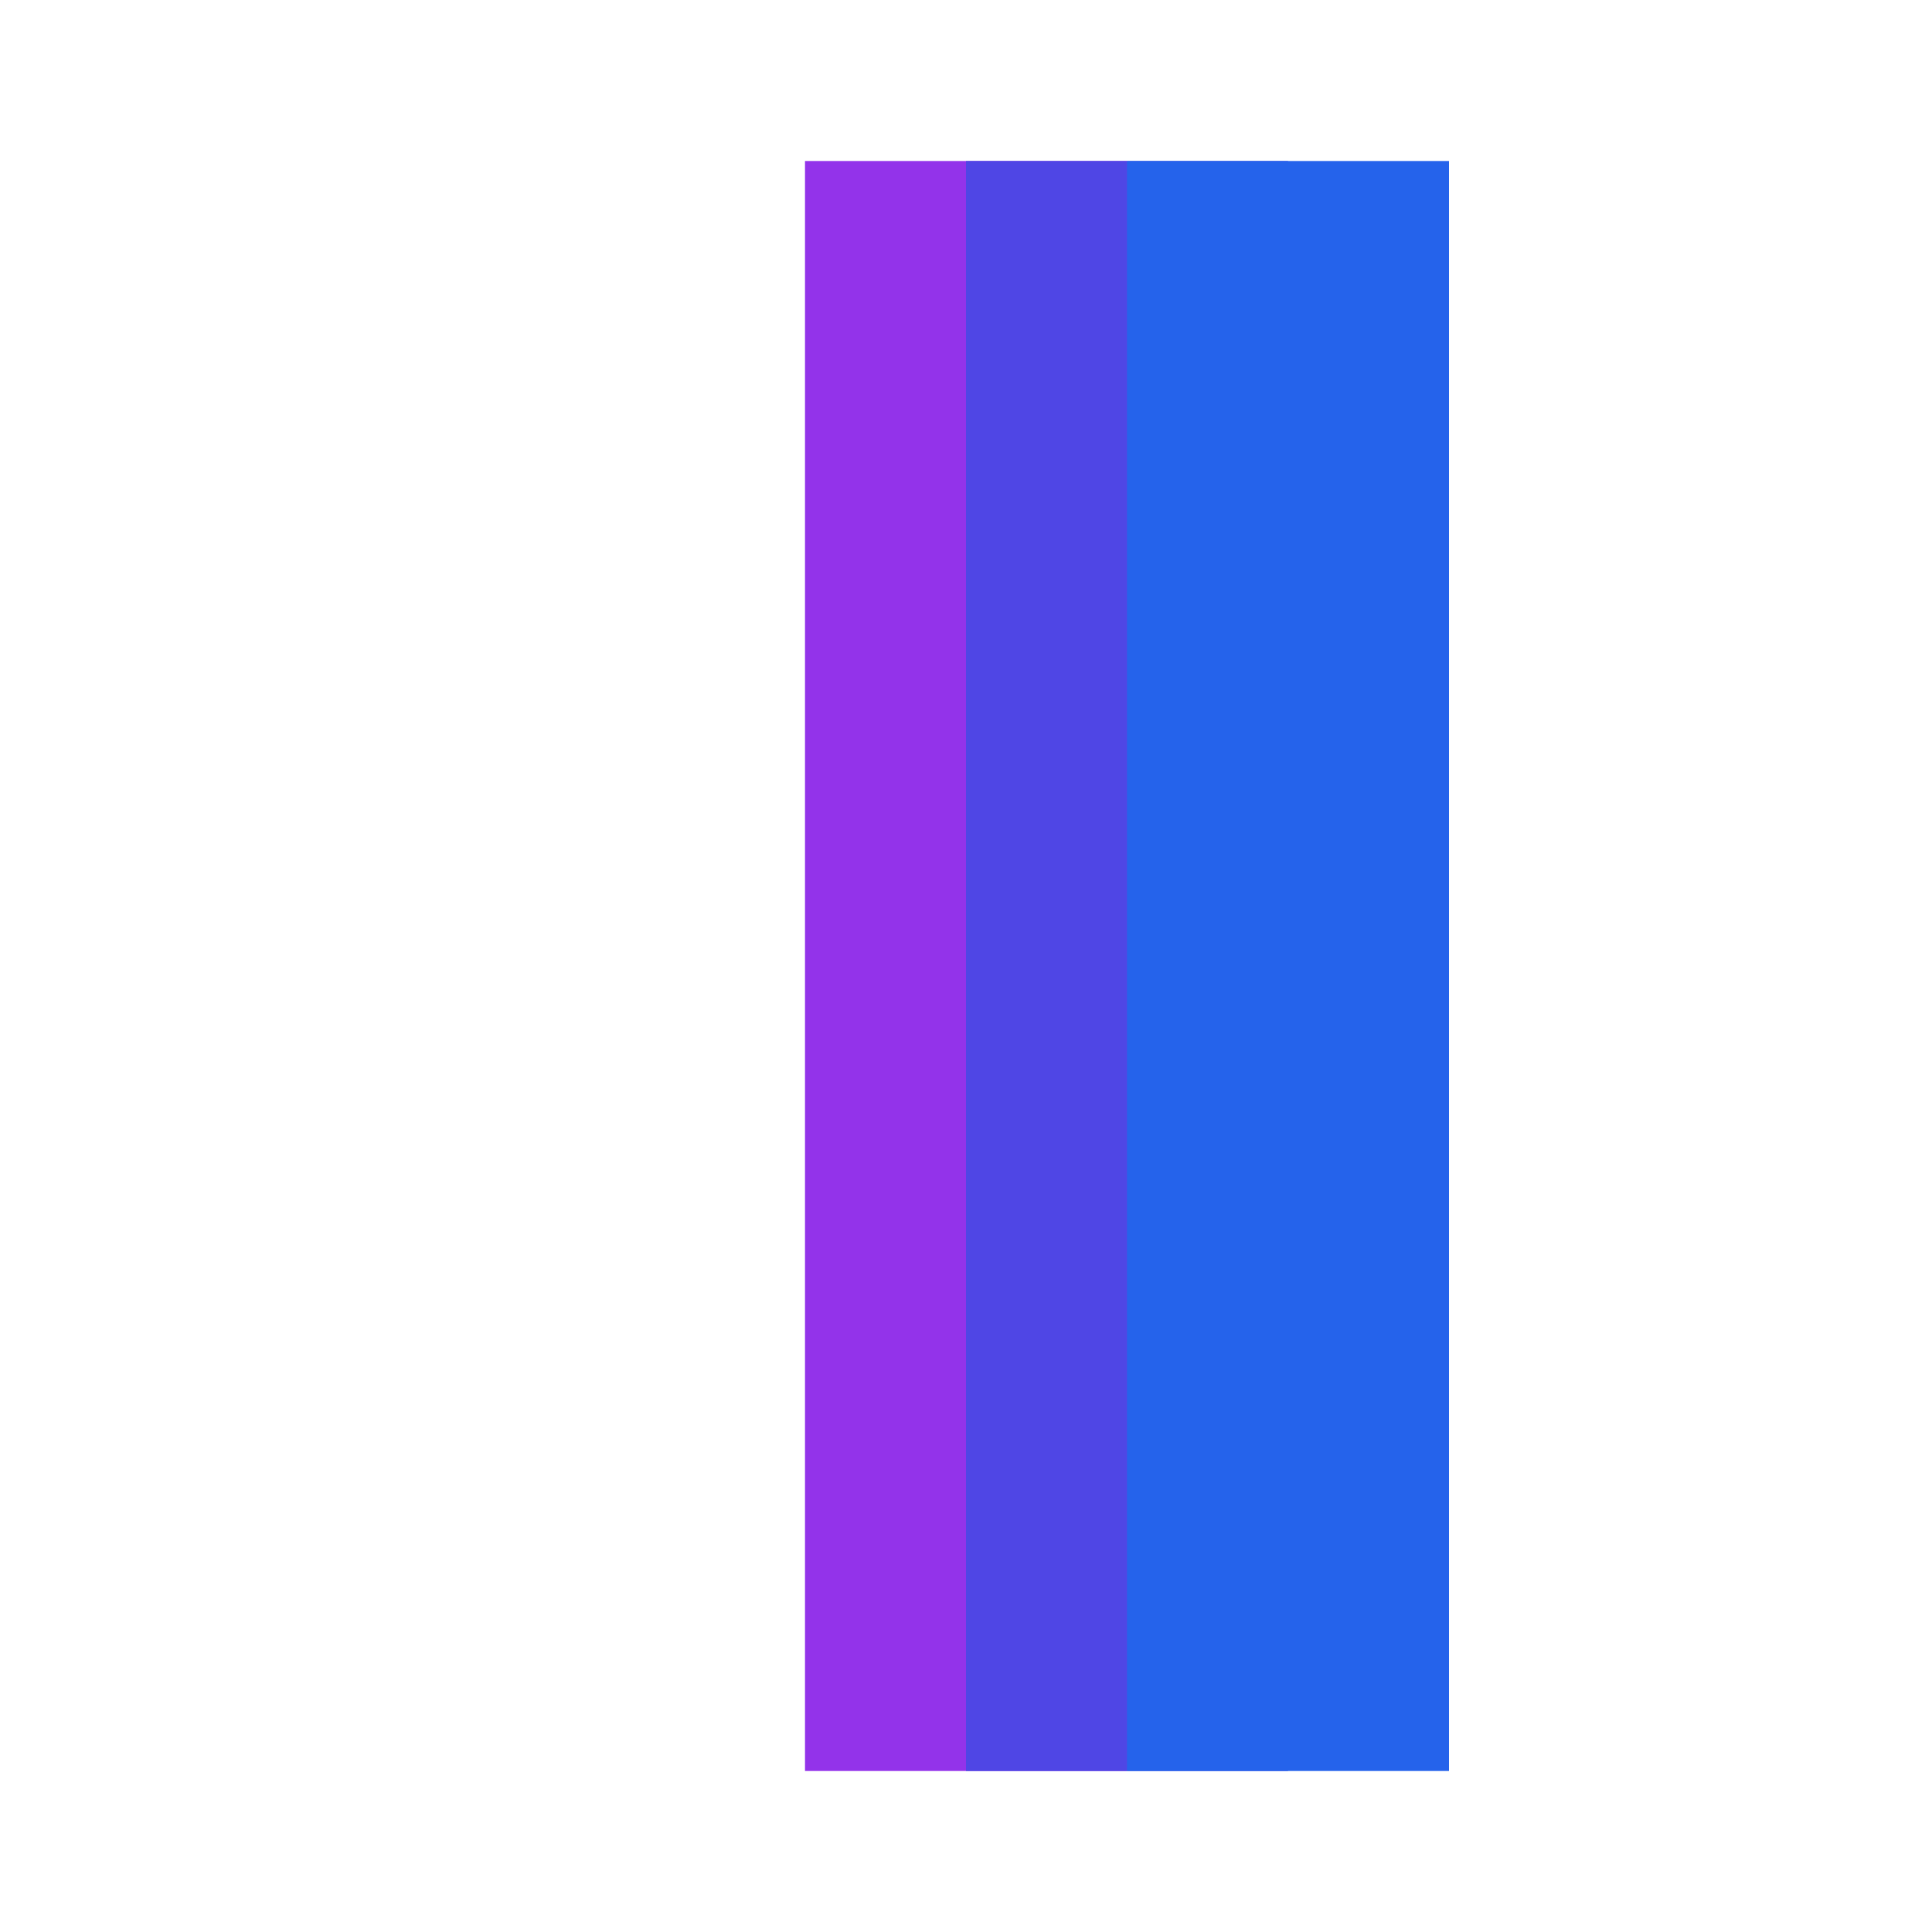
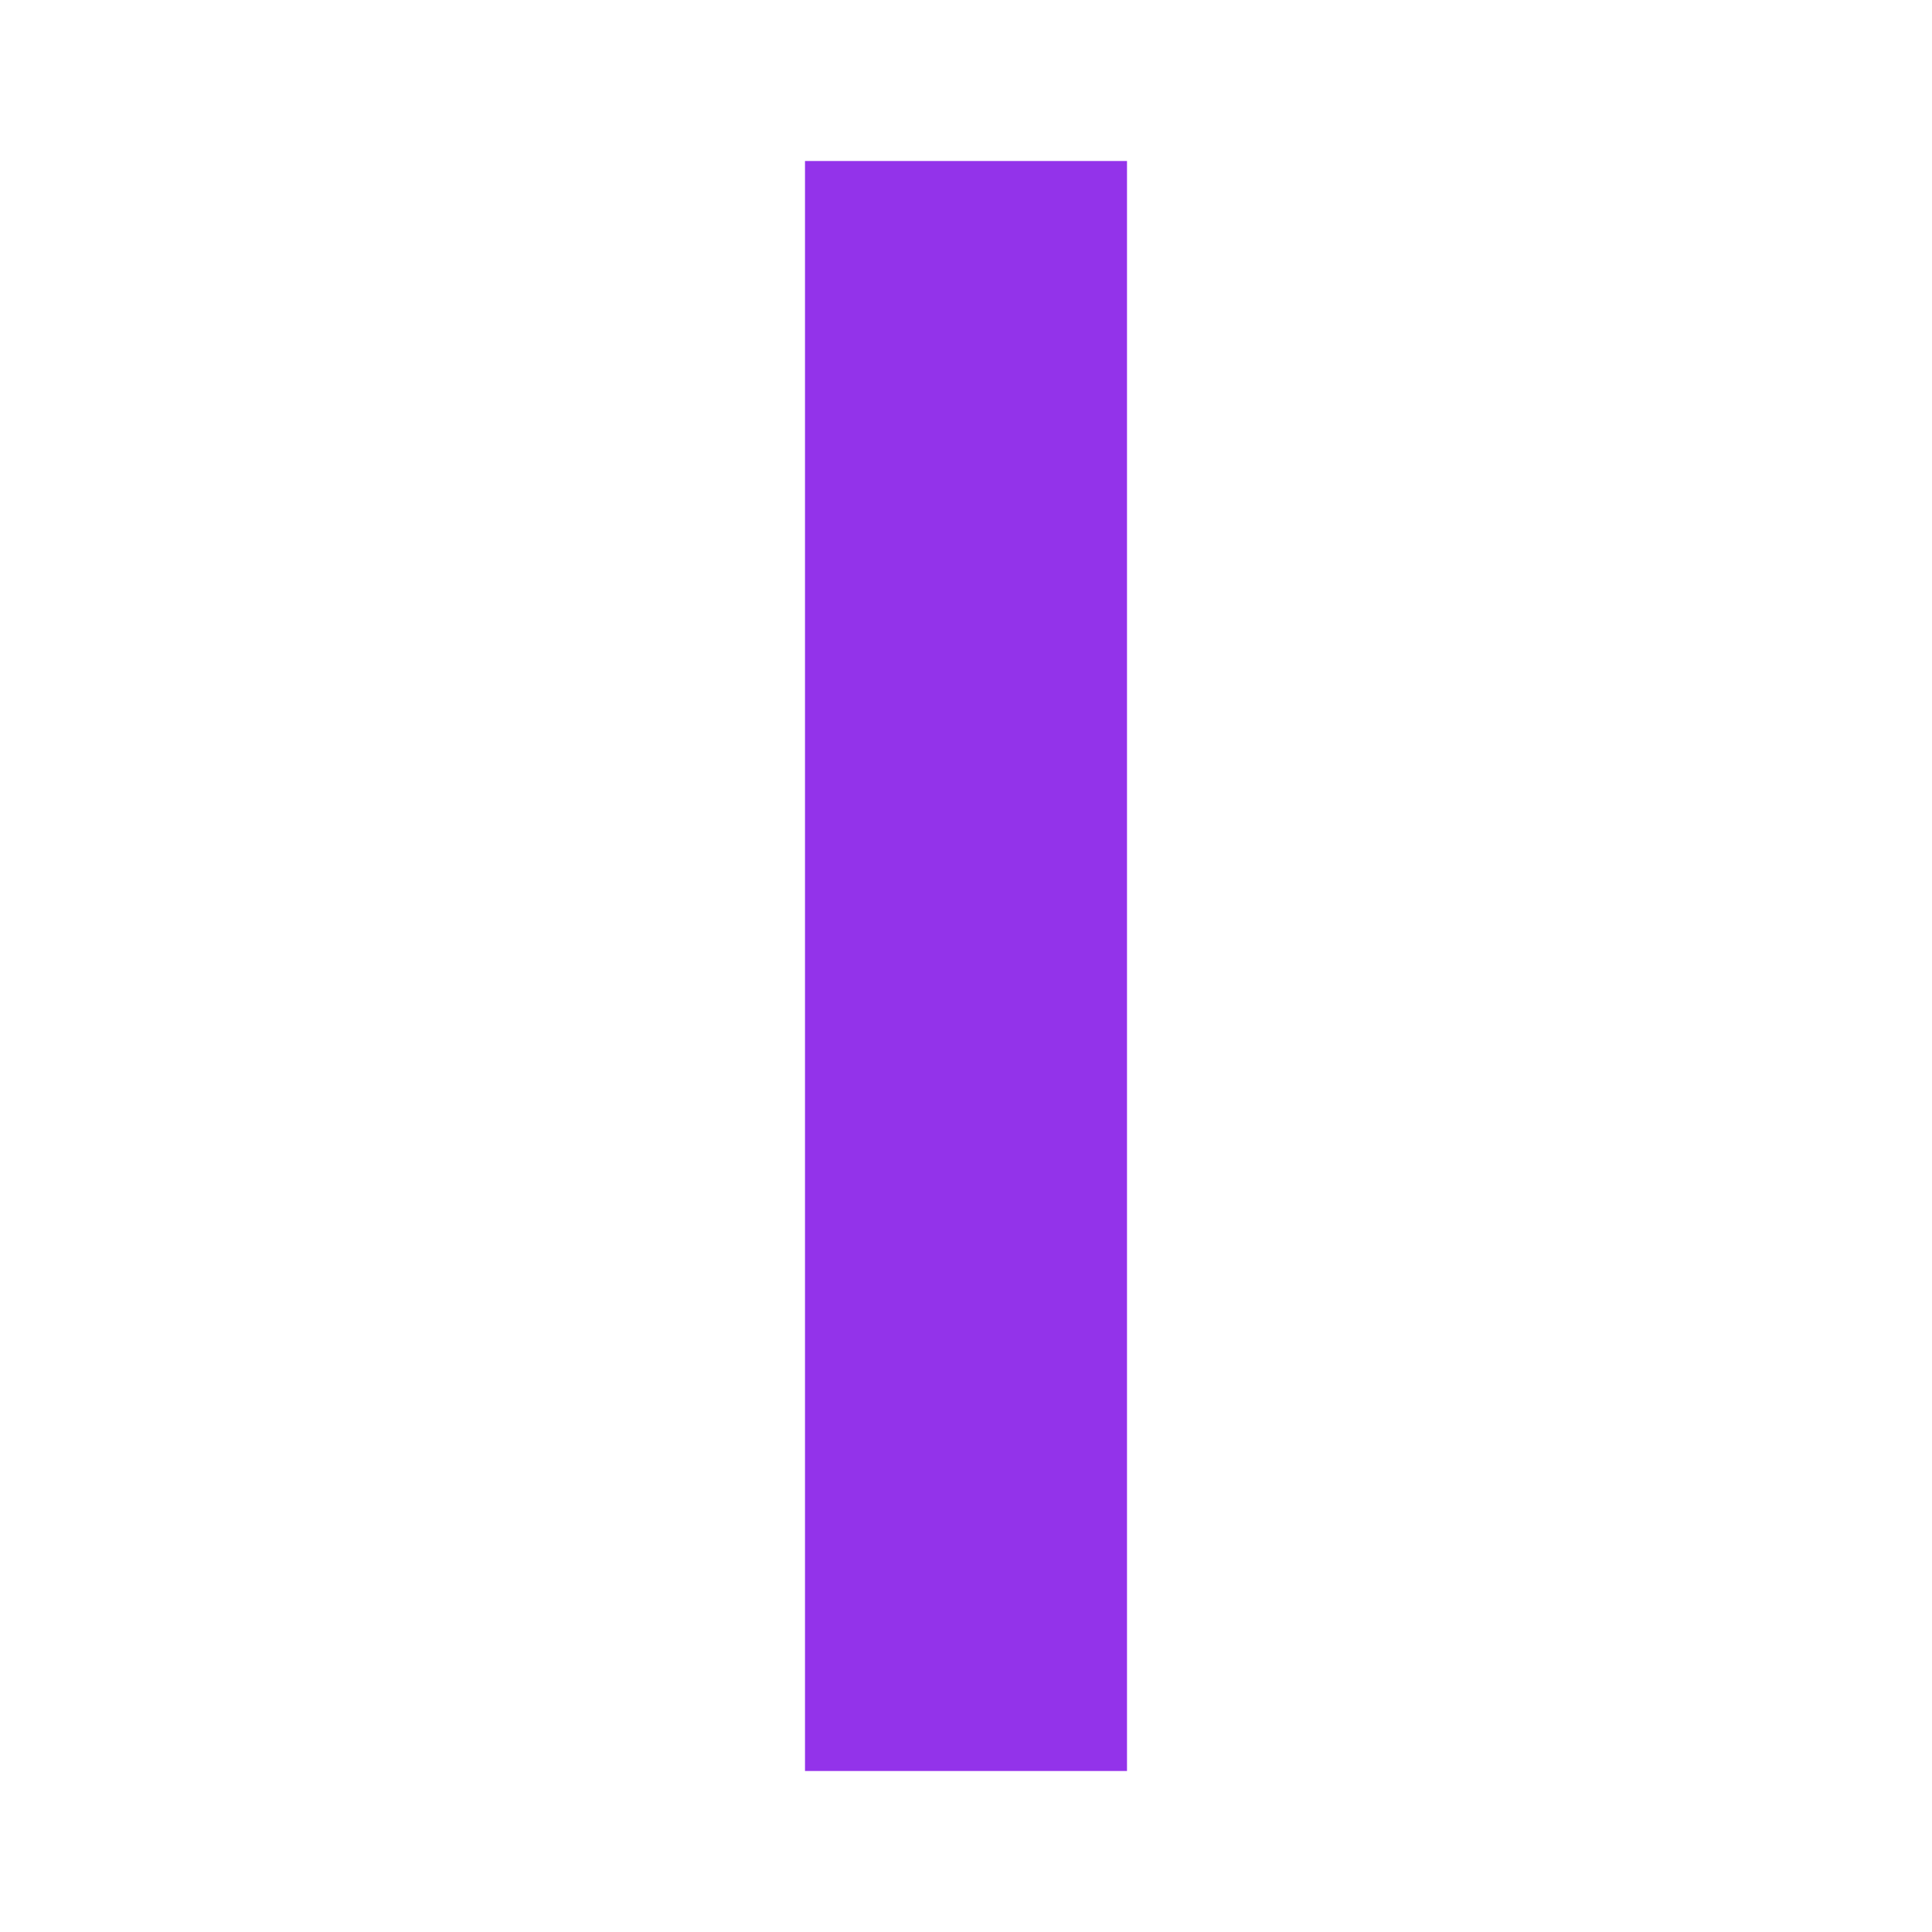
<svg xmlns="http://www.w3.org/2000/svg" width="24" height="24" viewBox="0 0 24 24" fill="none">
-   <path d="M10 2C10 2 10 3 10 4C10 5 10 6 10 7C10 8 10 9 10 10C10 11 10 12 10 13C10 14 10 15 10 16C10 17 10 18 10 19C10 20 10 21 10 22C10 22 11 22 12 22C13 22 14 22 14 22C14 21 14 20 14 19C14 18 14 17 14 16C14 15 14 14 14 13C14 12 14 11 14 10C14 9 14 8 14 7C14 6 14 5 14 4C14 3 14 2 14 2C14 2 13 2 12 2C11 2 10 2 10 2Z" fill="#9333ea" />
-   <path d="M12 2C12 2 12 3 12 4C12 5 12 6 12 7C12 8 12 9 12 10C12 11 12 12 12 13C12 14 12 15 12 16C12 17 12 18 12 19C12 20 12 21 12 22C12 22 13 22 14 22C15 22 16 22 16 22C16 21 16 20 16 19C16 18 16 17 16 16C16 15 16 14 16 13C16 12 16 11 16 10C16 9 16 8 16 7C16 6 16 5 16 4C16 3 16 2 16 2C16 2 15 2 14 2C13 2 12 2 12 2Z" fill="#4f46e5" />
-   <path d="M14 2C14 2 14 3 14 4C14 5 14 6 14 7C14 8 14 9 14 10C14 11 14 12 14 13C14 14 14 15 14 16C14 17 14 18 14 19C14 20 14 21 14 22C14 22 15 22 16 22C17 22 18 22 18 22C18 21 18 20 18 19C18 18 18 17 18 16C18 15 18 14 18 13C18 12 18 11 18 10C18 9 18 8 18 7C18 6 18 5 18 4C18 3 18 2 18 2C18 2 17 2 16 2C15 2 14 2 14 2Z" fill="#2563eb" />
+   <path d="M10 2C10 2 10 3 10 4C10 8 10 9 10 10C10 11 10 12 10 13C10 14 10 15 10 16C10 17 10 18 10 19C10 20 10 21 10 22C10 22 11 22 12 22C13 22 14 22 14 22C14 21 14 20 14 19C14 18 14 17 14 16C14 15 14 14 14 13C14 12 14 11 14 10C14 9 14 8 14 7C14 6 14 5 14 4C14 3 14 2 14 2C14 2 13 2 12 2C11 2 10 2 10 2Z" fill="#9333ea" />
</svg>